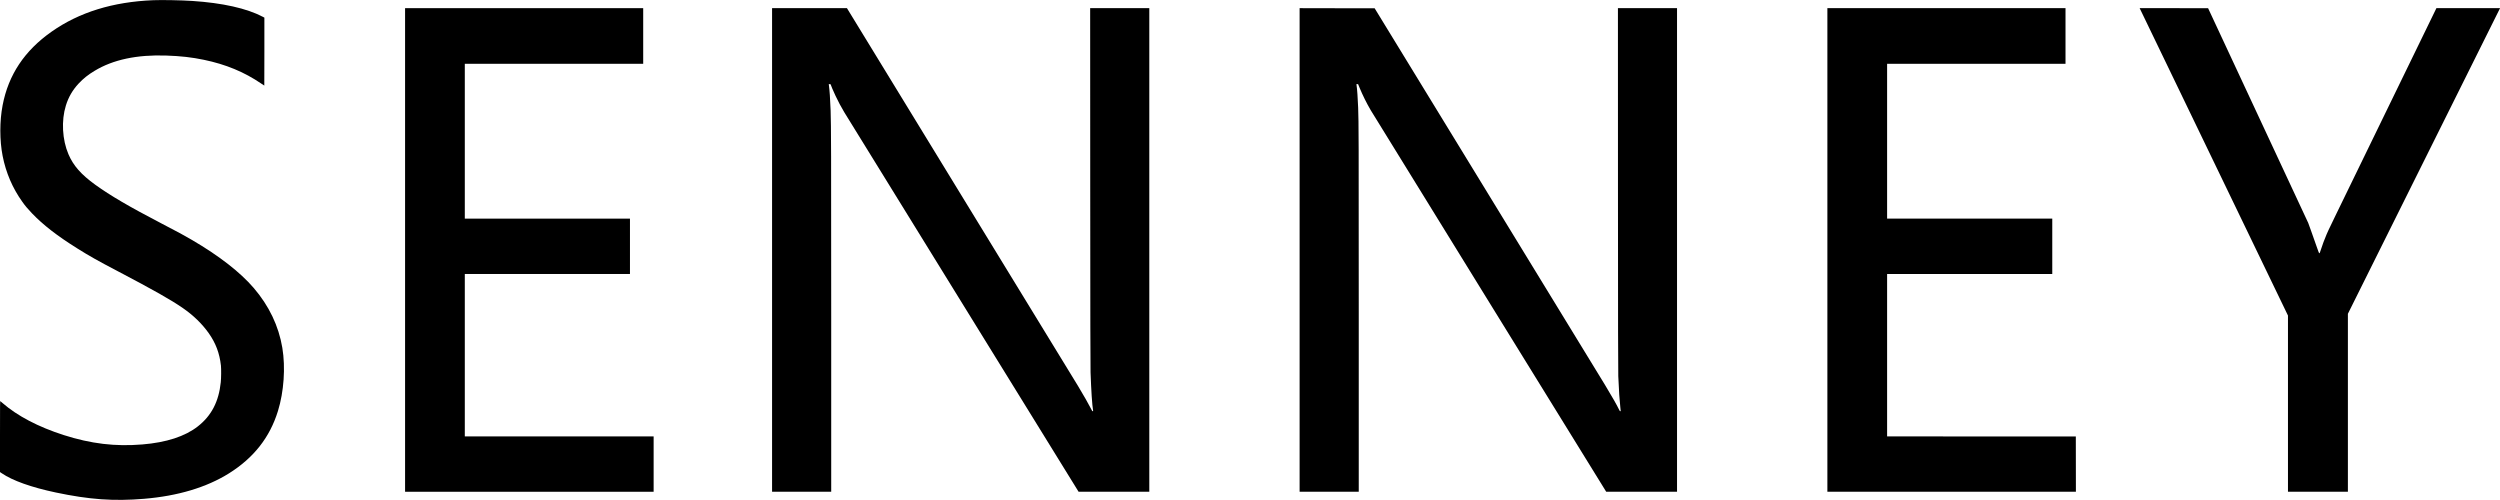
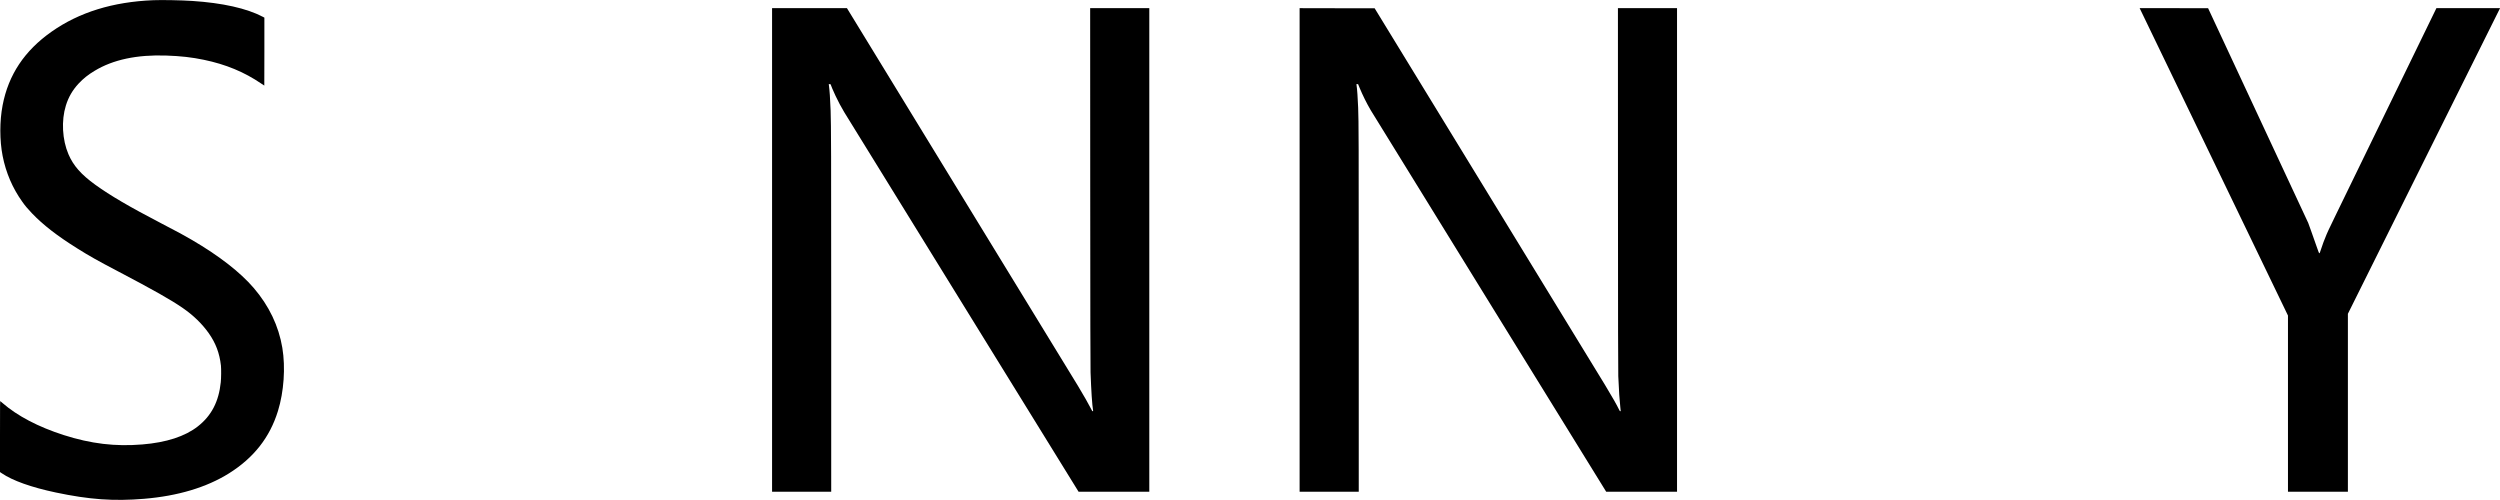
<svg xmlns="http://www.w3.org/2000/svg" version="1.1" viewBox="0 0 250 50" height="50px" width="250px">
  <g id="surface1">
    <path d="M 15.332 0.02 C 11.289 0.184 7.93 1.223 5.168 3.16 C 2.453 5.066 0.844 7.48 0.262 10.523 C -0.043 12.125 -0.043 14.02 0.262 15.59 C 0.59 17.262 1.25 18.805 2.227 20.172 C 2.52 20.586 2.754 20.863 3.203 21.336 C 4.316 22.496 5.711 23.578 7.707 24.828 C 8.891 25.574 9.785 26.078 11.754 27.109 C 15.371 29.008 17.109 29.992 18.293 30.812 C 19.344 31.539 20.207 32.379 20.875 33.32 C 21.574 34.309 21.957 35.328 22.094 36.559 C 22.129 36.891 22.121 37.824 22.078 38.219 C 21.879 40.164 21.145 41.57 19.785 42.637 C 18.508 43.641 16.629 44.25 14.23 44.445 C 11.516 44.668 9.105 44.379 6.363 43.504 C 3.824 42.688 1.727 41.59 0.242 40.293 C 0.145 40.211 0.055 40.133 0.035 40.117 C 0.004 40.09 0 40.27 0 43.648 L 0 47.207 L 0.168 47.32 C 1.254 48.062 3.125 48.73 5.582 49.25 C 8.93 49.957 11.371 50.133 14.41 49.879 C 17.773 49.602 20.656 48.738 22.891 47.34 C 25.375 45.785 26.984 43.738 27.797 41.094 C 28.391 39.168 28.559 36.754 28.234 34.785 C 27.871 32.602 26.902 30.574 25.363 28.785 C 24.012 27.215 21.922 25.59 19.219 24.008 C 18.441 23.551 17.824 23.215 16.152 22.348 C 12.906 20.656 11.043 19.566 9.531 18.477 C 8.105 17.445 7.336 16.57 6.844 15.422 C 6.223 13.973 6.121 12.055 6.586 10.559 C 6.844 9.719 7.25 9.016 7.855 8.363 C 8.336 7.852 8.789 7.484 9.461 7.082 C 11.312 5.961 13.688 5.457 16.621 5.555 C 18.09 5.605 19.168 5.727 20.387 5.98 C 22.578 6.434 24.434 7.203 26.133 8.363 C 26.293 8.473 26.422 8.559 26.43 8.559 C 26.434 8.559 26.438 7.031 26.438 5.16 L 26.438 1.762 L 26.258 1.668 C 24.676 0.836 22.25 0.293 19.23 0.094 C 18.094 0.02 16.219 -0.016 15.332 0.02 Z M 15.332 0.02" style="stroke:none;fill-rule:nonzero;fill:rgb(0%,0%,0%);fill-opacity:1;" />
-     <path d="M 40.508 24.996 L 40.508 49.176 L 65.363 49.176 L 65.363 43.641 L 46.48 43.641 L 46.48 27.398 L 62.996 27.398 L 62.996 21.863 L 46.48 21.863 L 46.48 6.379 L 64.32 6.379 L 64.32 0.816 L 40.508 0.816 Z M 40.508 24.996" style="stroke:none;fill-rule:nonzero;fill:rgb(0%,0%,0%);fill-opacity:1;" />
    <path d="M 77.207 24.996 L 77.207 49.176 L 83.121 49.176 L 83.121 31.684 C 83.121 14.984 83.113 12.551 83.062 11.055 C 83.02 9.887 82.957 8.98 82.887 8.492 L 82.875 8.414 L 82.969 8.414 C 83.02 8.414 83.062 8.422 83.062 8.434 C 83.062 8.48 83.328 9.102 83.551 9.578 C 83.832 10.168 84.105 10.688 84.422 11.215 C 84.539 11.41 89.863 20.031 96.246 30.371 L 107.859 49.176 L 114.93 49.176 L 114.93 0.816 L 109.016 0.816 L 109.023 18.719 C 109.027 31.449 109.039 36.801 109.055 37.238 C 109.125 39.156 109.211 40.469 109.309 41.051 C 109.32 41.113 109.316 41.121 109.273 41.121 C 109.227 41.121 109.203 41.086 109.078 40.836 C 108.84 40.367 108.398 39.59 107.797 38.59 C 107.637 38.324 102.371 29.715 96.098 19.465 L 84.695 0.816 L 77.207 0.816 Z M 77.207 24.996" style="stroke:none;fill-rule:nonzero;fill:rgb(0%,0%,0%);fill-opacity:1;" />
    <path d="M 129.961 24.996 L 129.961 49.176 L 135.875 49.176 L 135.875 31.18 C 135.875 13.805 135.871 12.234 135.816 10.773 C 135.781 9.836 135.715 8.887 135.656 8.52 L 135.641 8.414 L 135.809 8.414 L 135.965 8.793 C 136.266 9.52 136.656 10.309 137.07 11.016 C 137.168 11.188 142.508 19.84 148.934 30.25 L 160.621 49.176 L 167.703 49.176 L 167.703 0.816 L 161.793 0.816 L 161.797 18.938 C 161.801 32.484 161.809 37.203 161.828 37.617 C 161.895 39.145 161.953 40.023 162.031 40.715 C 162.082 41.141 162.082 41.121 162.027 41.121 C 161.988 41.121 161.965 41.086 161.887 40.926 C 161.688 40.504 161.203 39.66 160.5 38.492 C 160.297 38.156 155.031 29.543 148.797 19.355 L 137.465 0.828 L 133.715 0.824 L 129.961 0.816 Z M 129.961 24.996" style="stroke:none;fill-rule:nonzero;fill:rgb(0%,0%,0%);fill-opacity:1;" />
-     <path d="M 182.738 24.996 L 182.738 49.176 L 207.59 49.176 L 207.586 46.414 L 207.582 43.648 L 198.148 43.645 L 188.711 43.641 L 188.711 27.398 L 205.227 27.398 L 205.227 21.863 L 188.711 21.863 L 188.711 6.379 L 206.551 6.379 L 206.551 0.816 L 182.738 0.816 Z M 182.738 24.996" style="stroke:none;fill-rule:nonzero;fill:rgb(0%,0%,0%);fill-opacity:1;" />
    <path d="M 214.039 0.969 C 214.078 1.055 217.414 7.969 221.453 16.336 L 228.797 31.555 L 228.797 49.176 L 234.789 49.176 L 234.789 31.379 L 242.289 16.312 C 246.414 8.027 249.836 1.152 249.898 1.031 L 250.008 0.816 L 243.641 0.816 L 238.641 11.09 C 232.906 22.867 232.844 23 232.66 23.434 C 232.445 23.938 232.223 24.535 232.094 24.949 C 231.992 25.27 231.969 25.324 231.934 25.324 C 231.902 25.324 231.859 25.227 231.668 24.668 C 231.539 24.309 231.301 23.625 231.133 23.152 L 230.824 22.297 L 220.809 0.82 L 217.387 0.816 L 213.965 0.816 Z M 214.039 0.969" style="stroke:none;fill-rule:nonzero;fill:rgb(0%,0%,0%);fill-opacity:1;" />
  </g>
</svg>